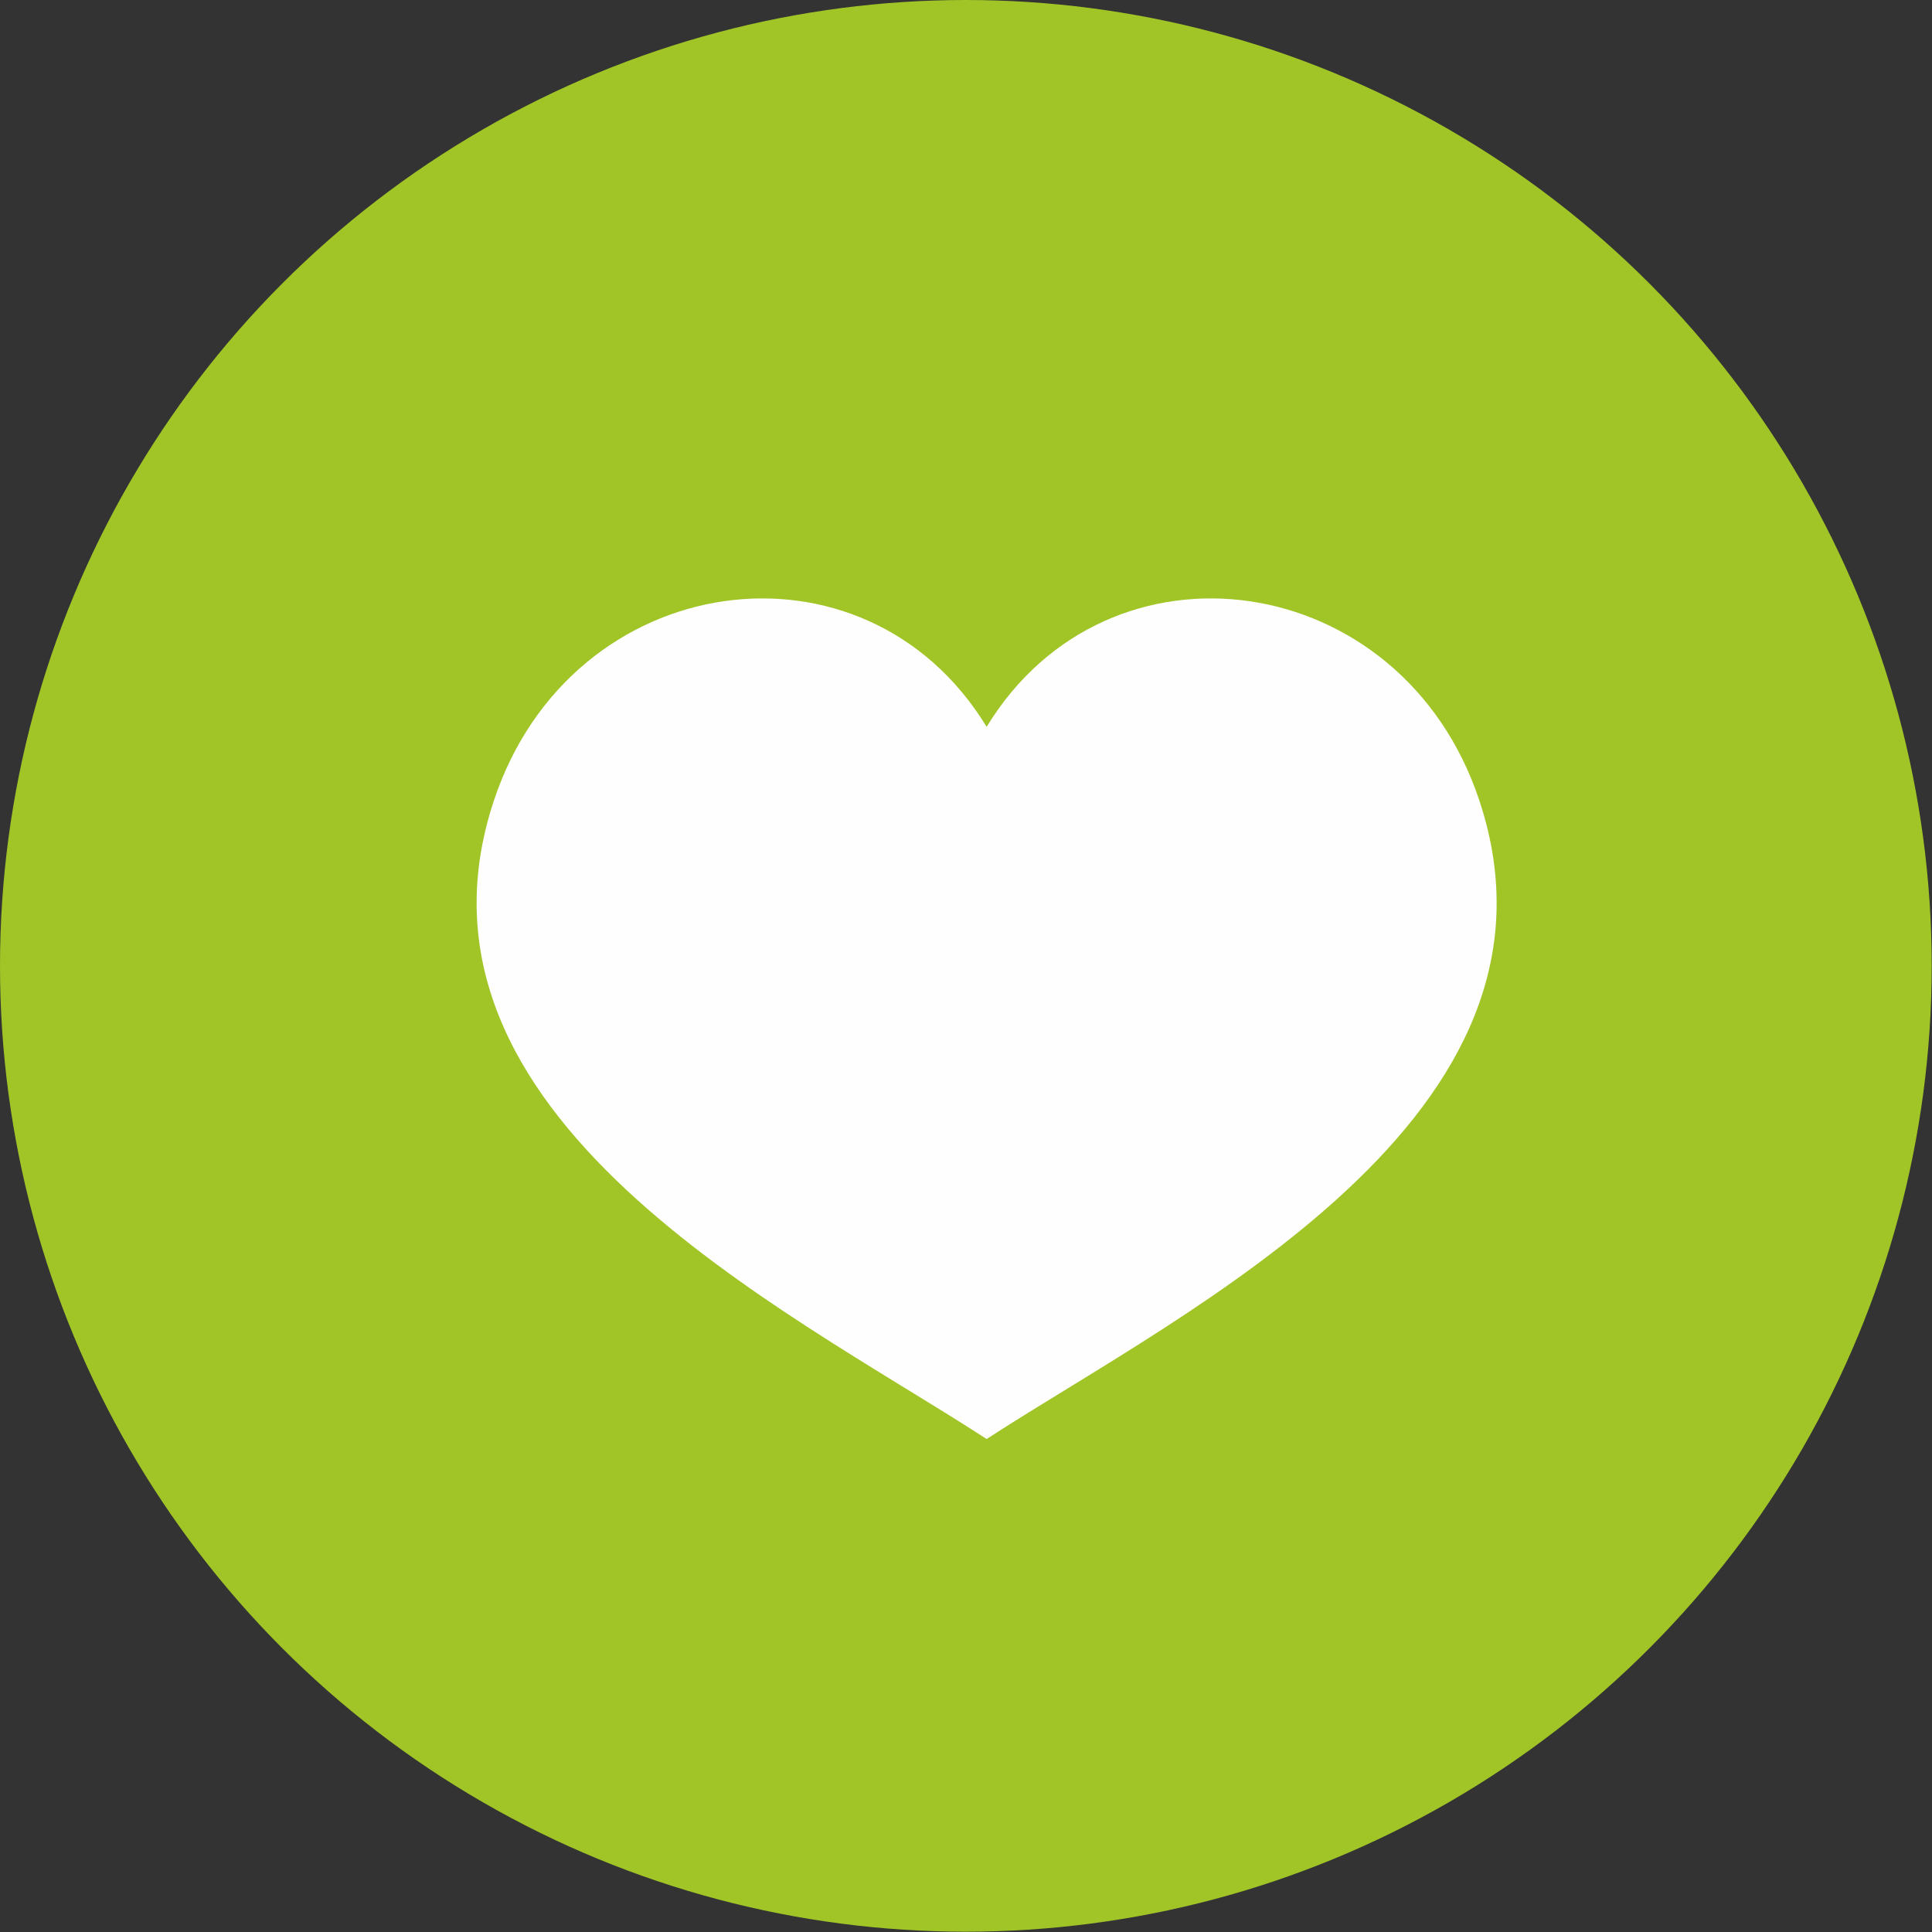
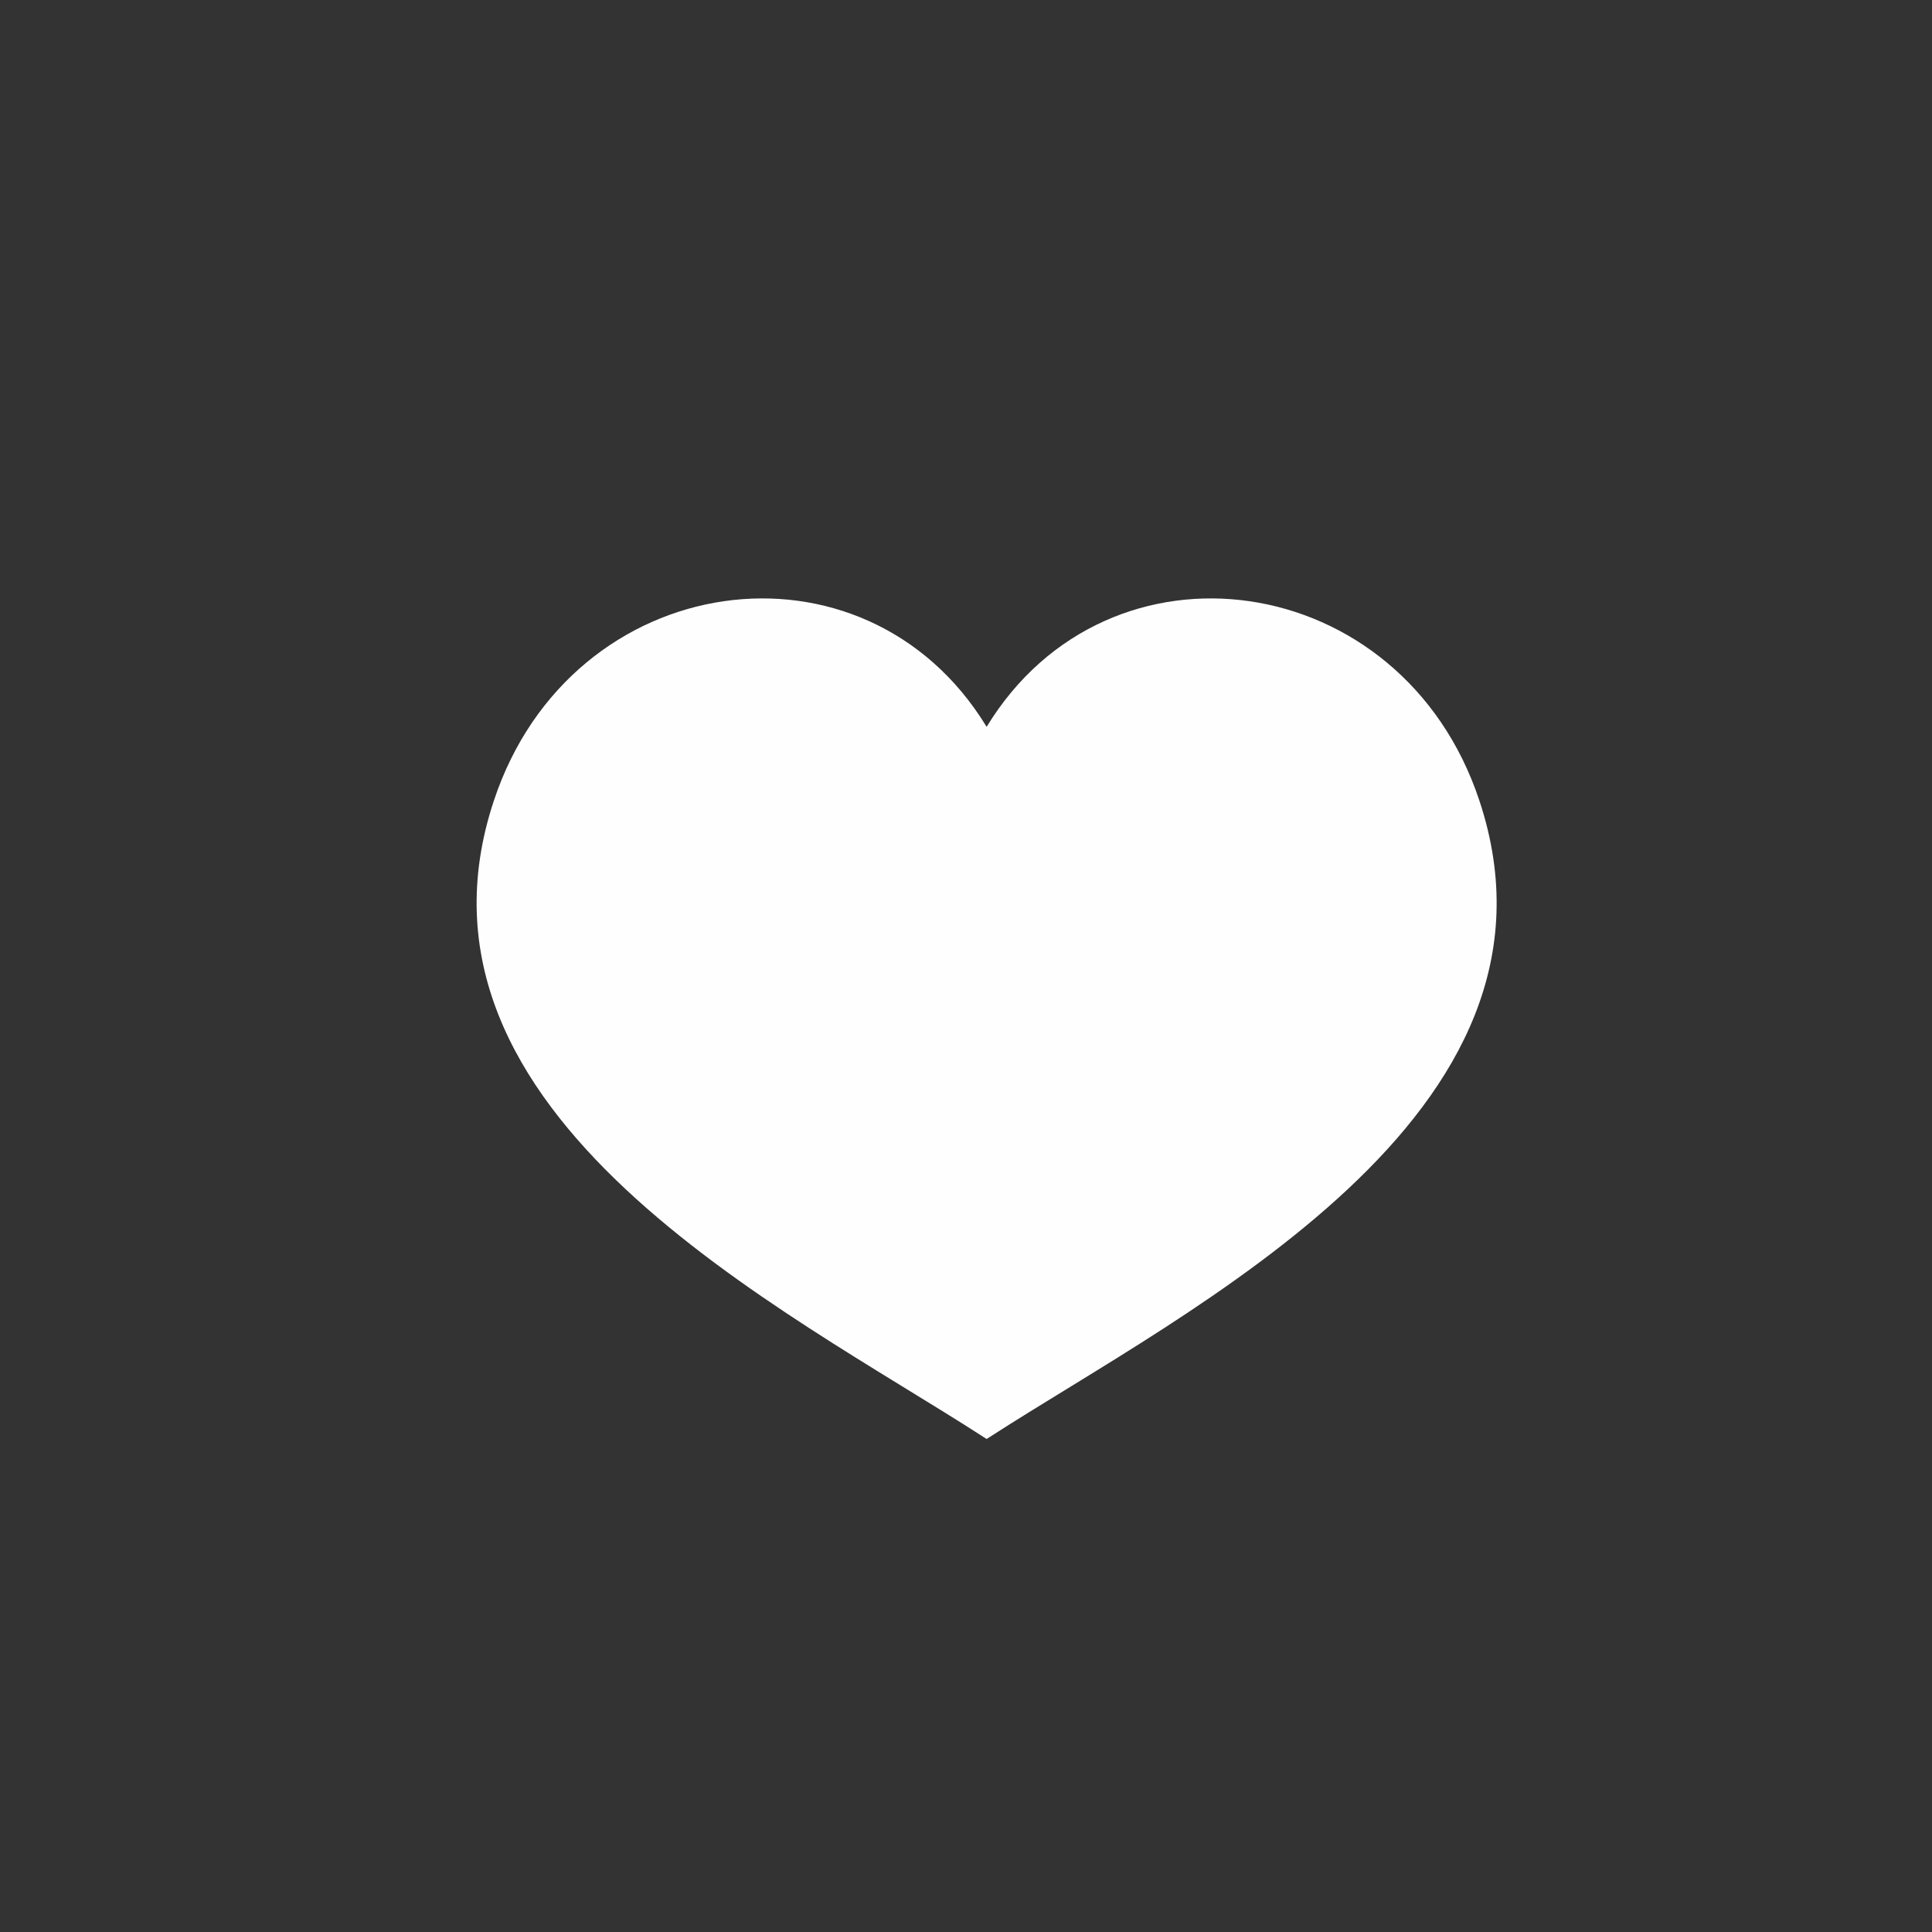
<svg xmlns="http://www.w3.org/2000/svg" xml:space="preserve" width="12.586mm" height="12.586mm" shape-rendering="geometricPrecision" text-rendering="geometricPrecision" image-rendering="optimizeQuality" fill-rule="evenodd" clip-rule="evenodd" viewBox="0 0 63.21 63.21">
  <rect x="0" y="0" width="63.21" height="63.21" fill="#333333" stroke="none" />
  <g id="Layer_x0020_1">
-     <circle fill="#A1C527" cx="31.6" cy="31.6" r="31.6" />
-     <path fill="#FEFEFE" d="M32.17 47.01c-6.43,-4.16 -19.44,-10.51 -16.01,-20.82 2.53,-7.62 12.13,-8.96 16.12,-2.41 3.99,-6.55 13.59,-5.21 16.12,2.41 3.43,10.32 -9.58,16.66 -16.01,20.82l-0.11 0.07 -0.11 -0.07z" />
+     <path fill="#FEFEFE" d="M32.17 47.01c-6.43,-4.16 -19.44,-10.51 -16.01,-20.82 2.53,-7.62 12.13,-8.96 16.12,-2.41 3.99,-6.55 13.59,-5.21 16.12,2.41 3.43,10.32 -9.58,16.66 -16.01,20.82l-0.11 0.07 -0.11 -0.07" />
  </g>
</svg>